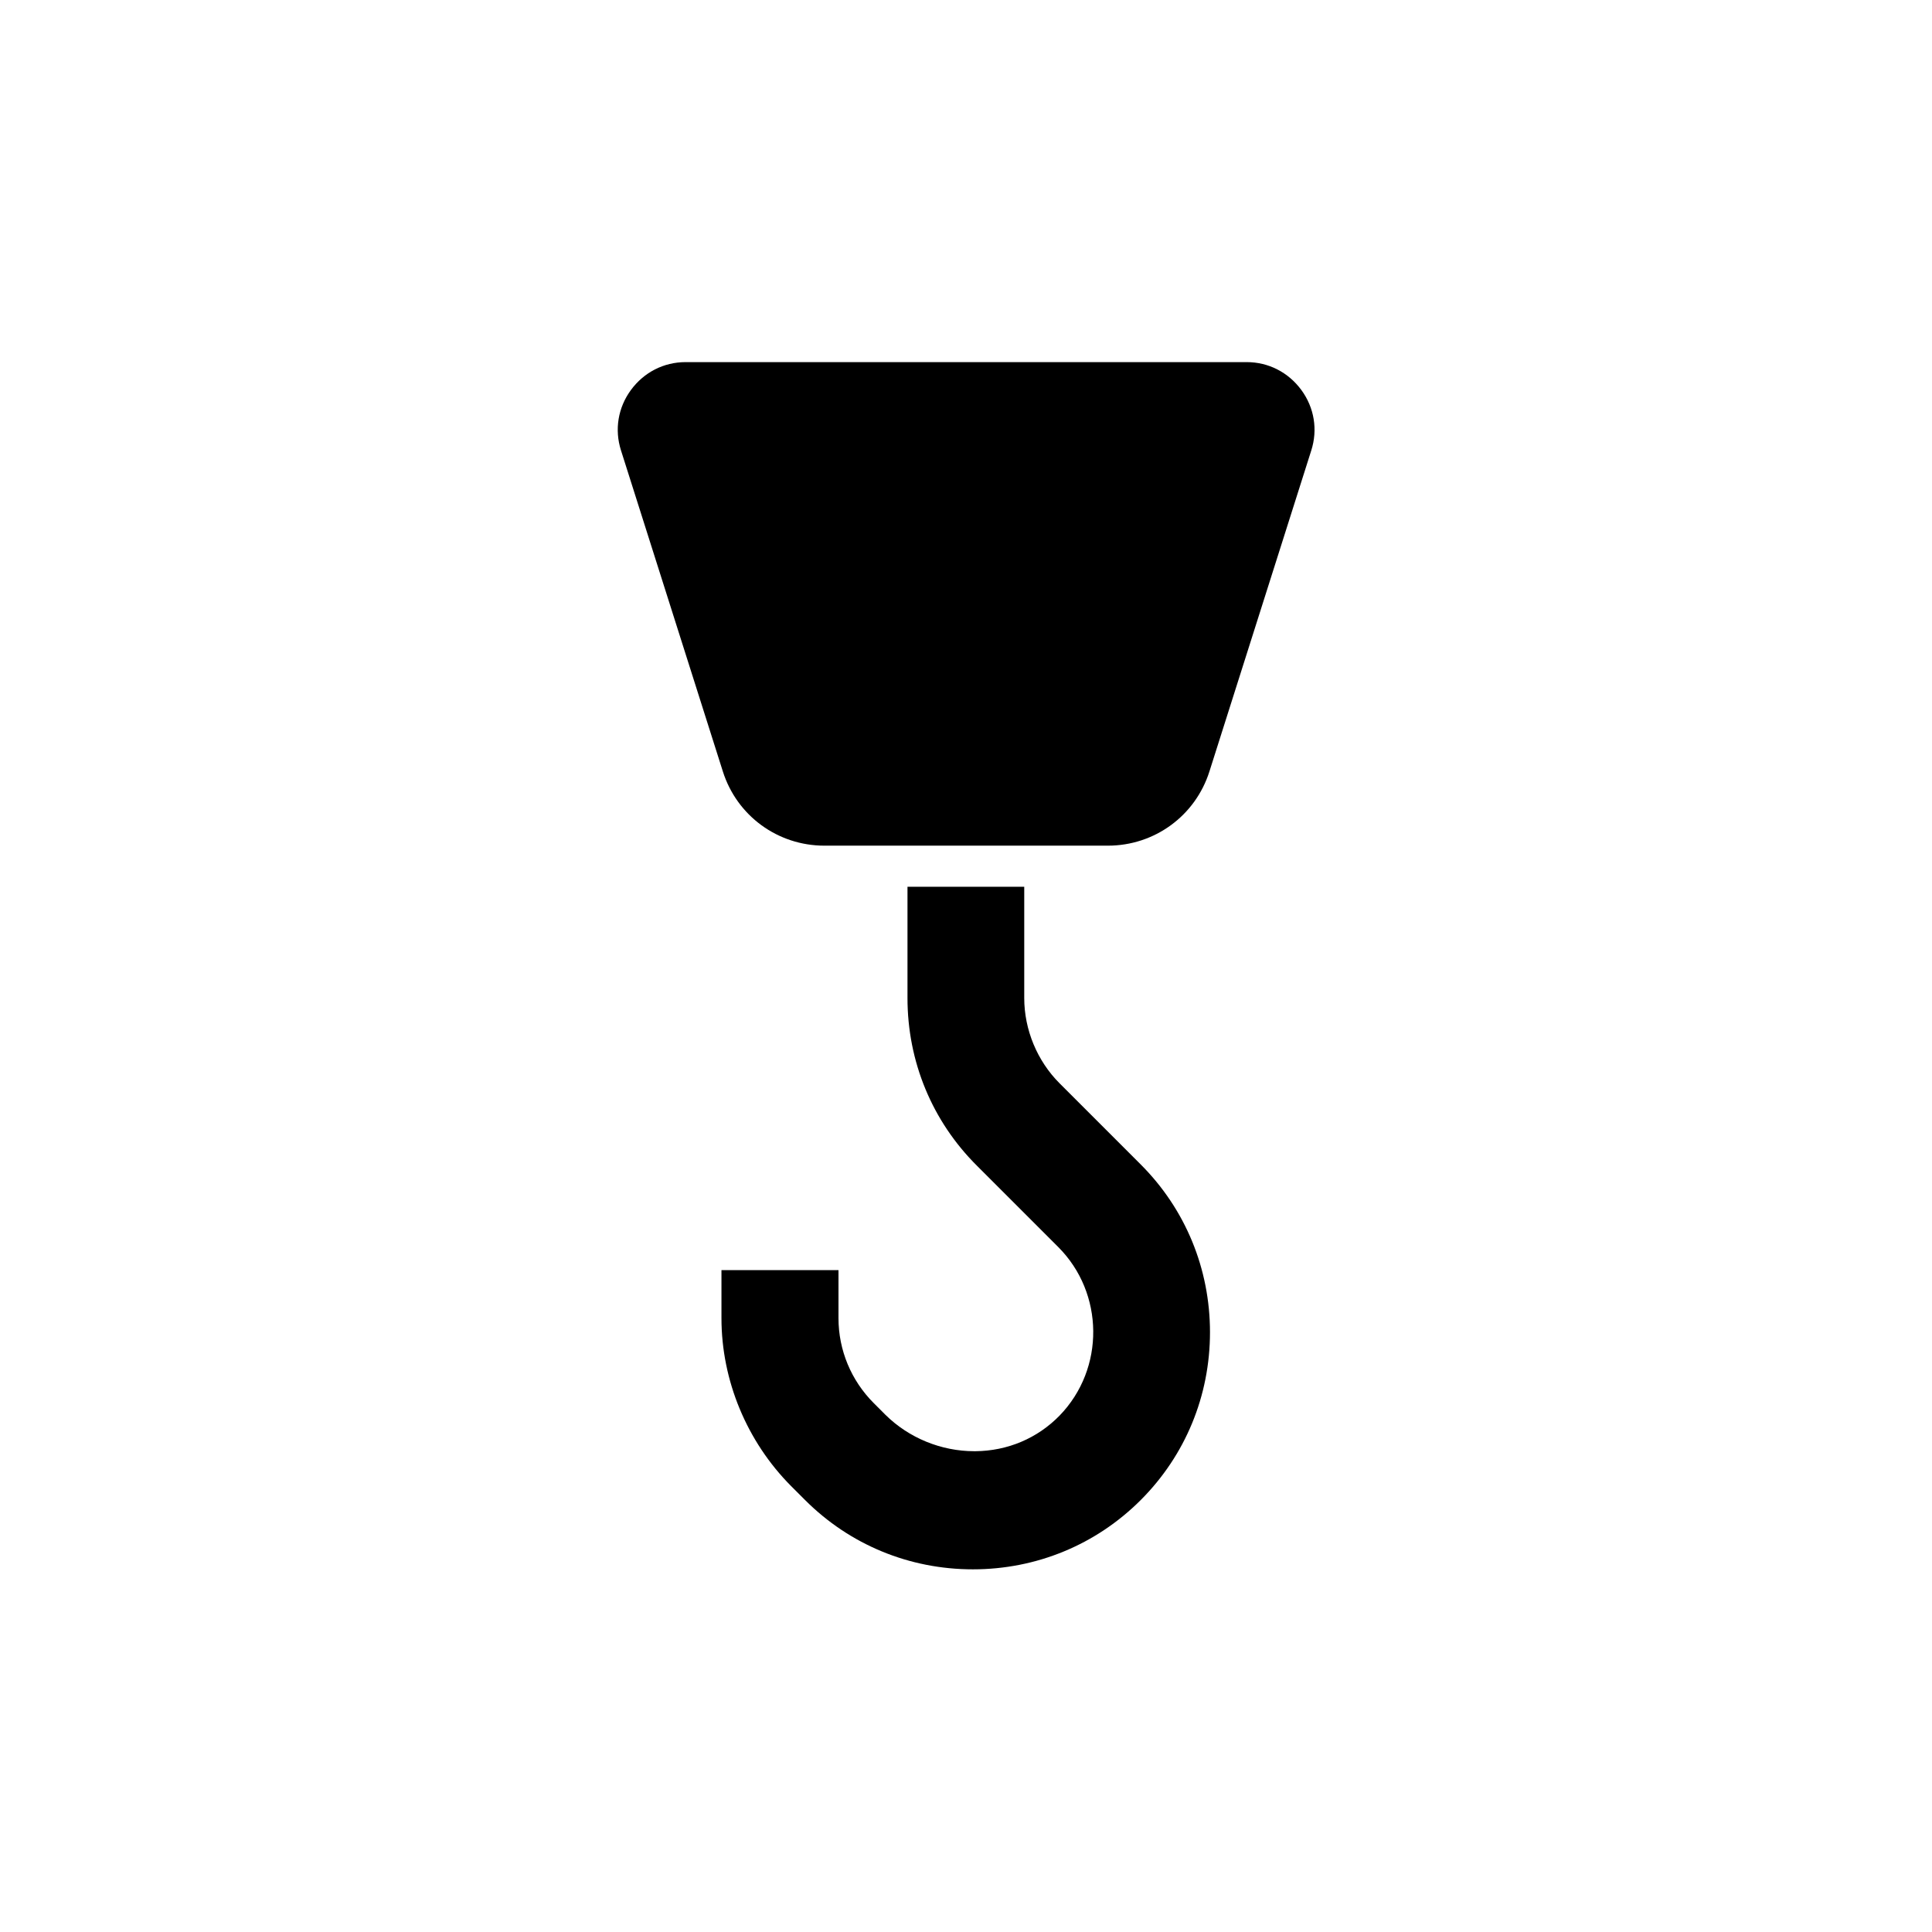
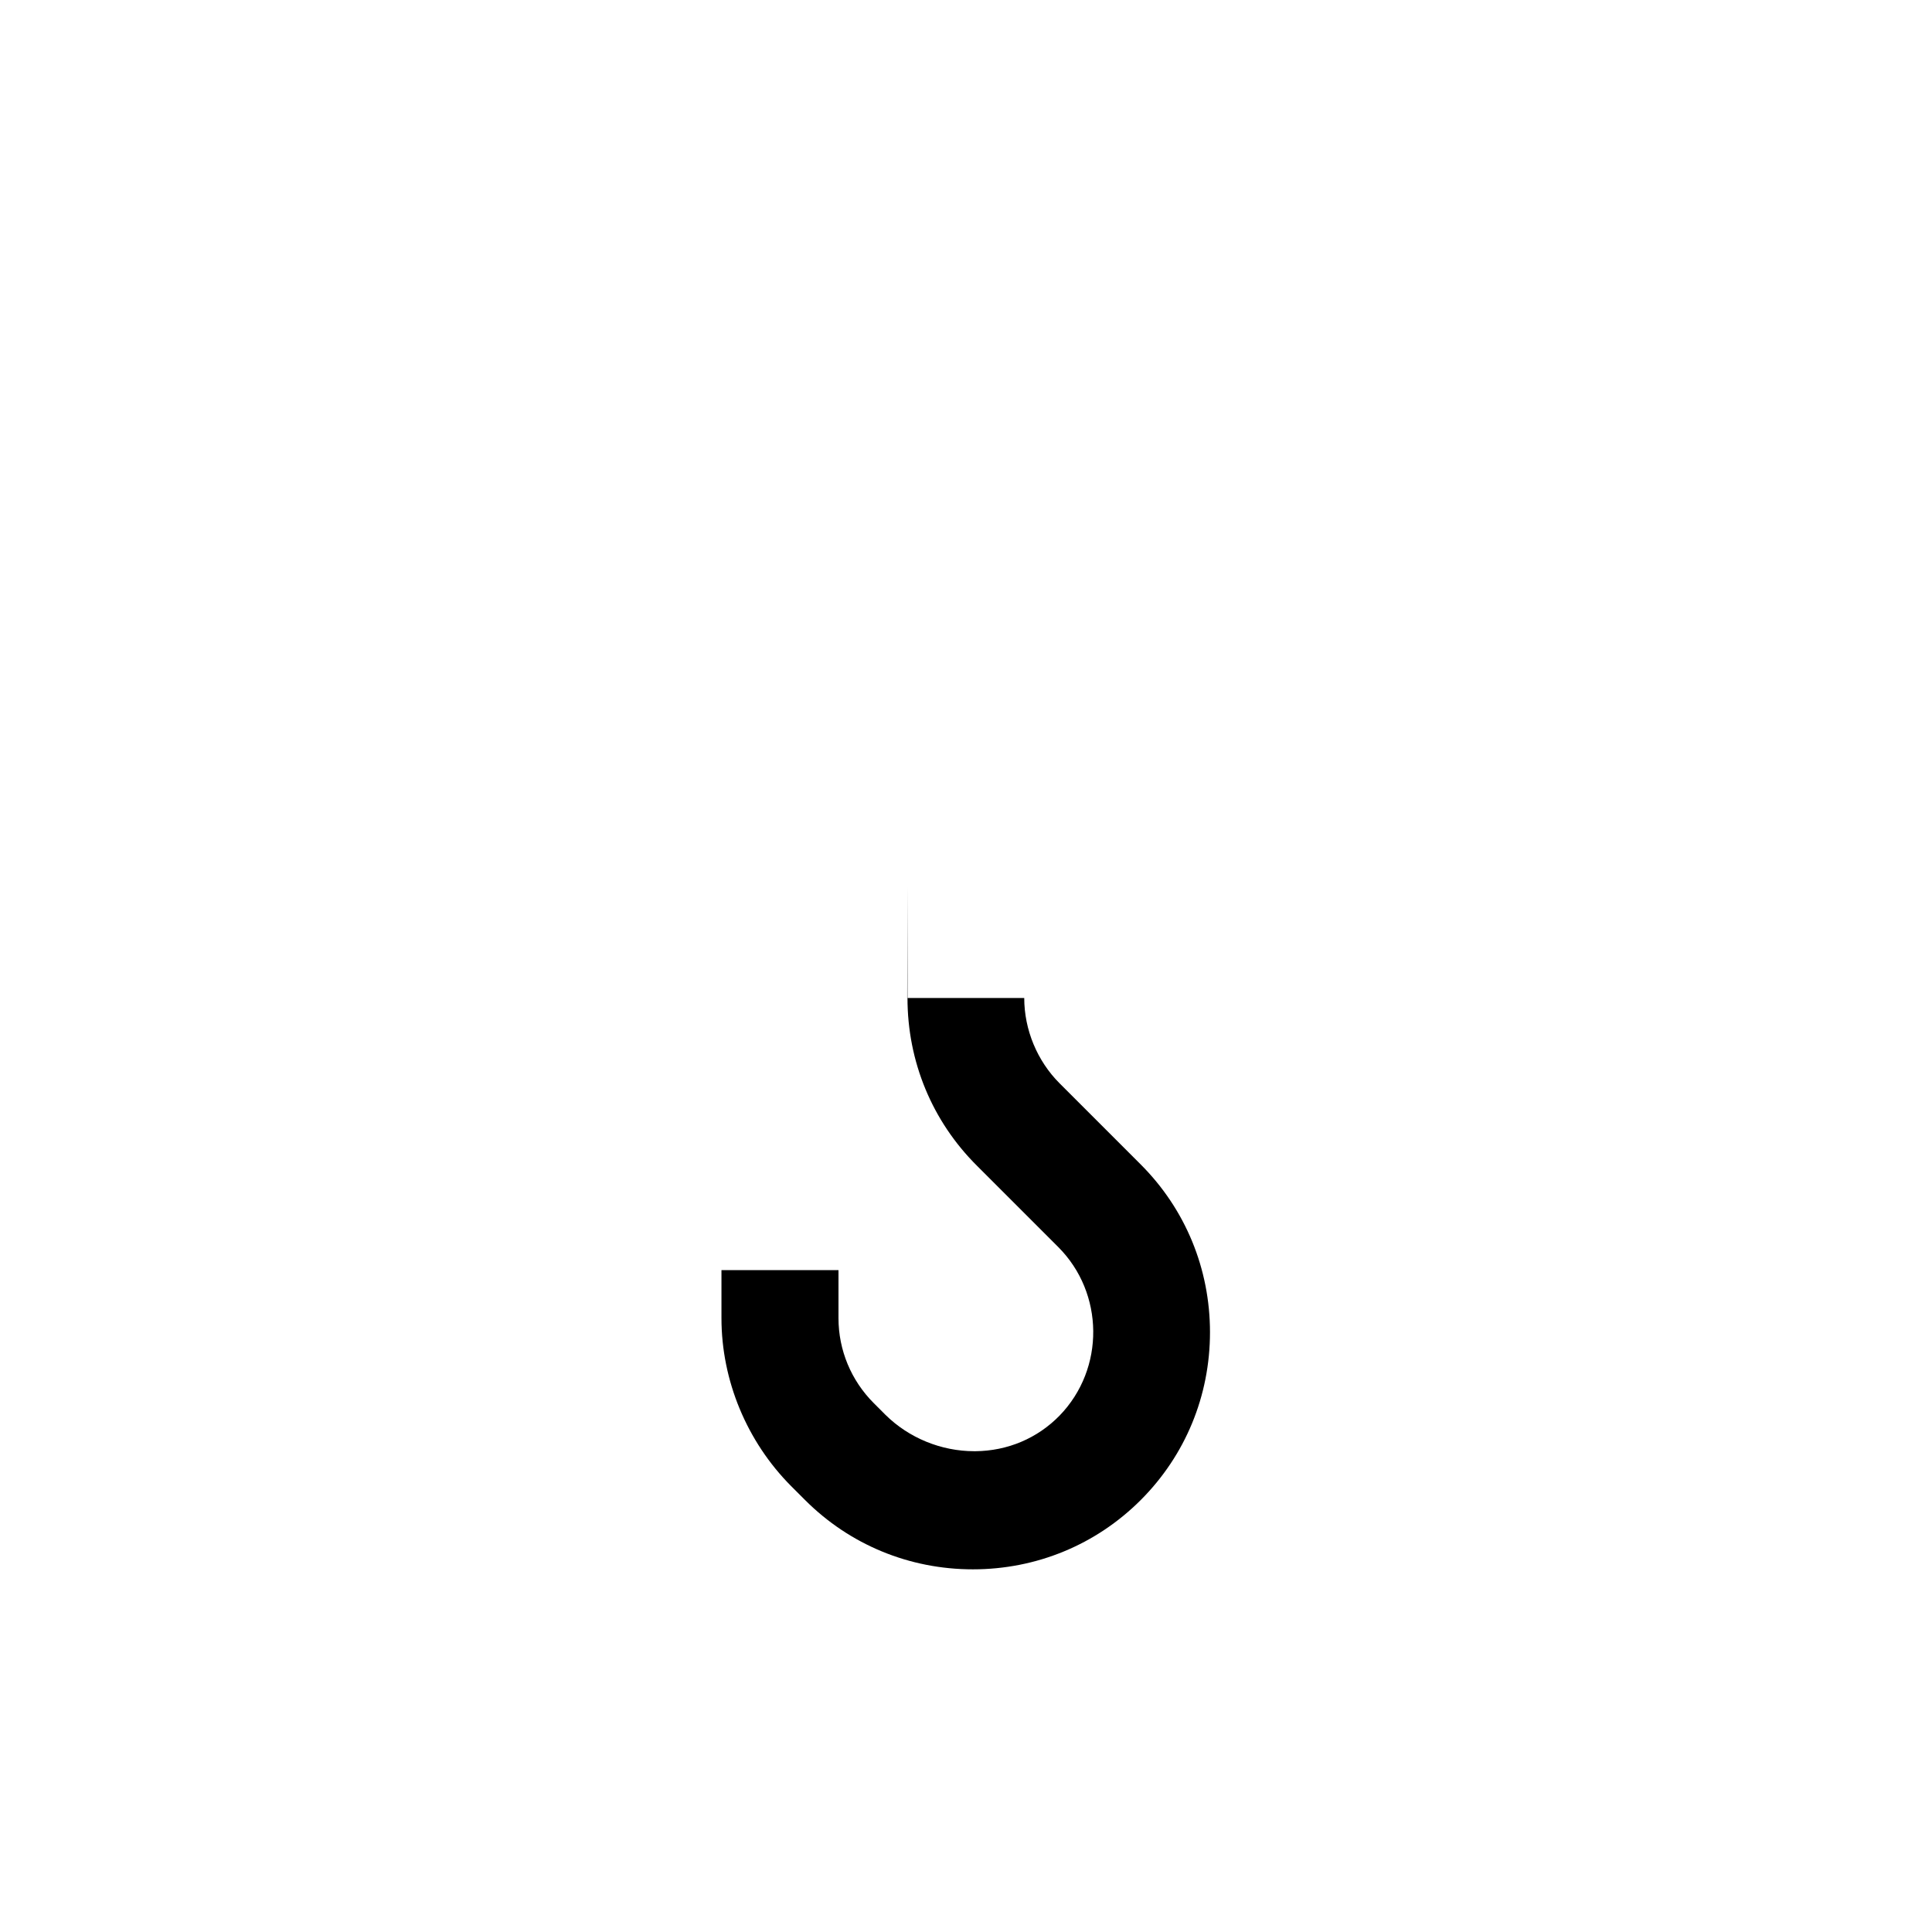
<svg xmlns="http://www.w3.org/2000/svg" viewBox="0 0 700 700">
-   <path fill="currentColor" d="M471.5 141.3c-4.7-6.4-11.9-10.1-19.8-10.1h-42.1h-11.8h-17h-62.3h-70.1c-7.9 0-15.1 3.7-19.8 10.1-4.7 6.4-6 14.4-3.6 21.9l36.9 116.3c5.1 16.1 19.9 26.9 36.8 26.9h102.7c16.9 0 31.7-10.8 36.8-26.9l36.9-116.3c2.4-7.5 1.1-15.5-3.6-21.9z" />
-   <path fill="currentColor" d="M328.8 321.3v40.3c0 23 8.9 44.6 25.2 60.8l29.4 29.4c16.7 16.7 17 44.1 0.5 61.1-8 8.2-18.8 12.8-30.5 12.9H353c-12 0-23.7-4.8-32.2-13.2l-4.2-4.2c-8.2-8.2-12.8-19.2-12.8-30.8v-17.4h-42.4v17.4c0 22.6 9.2 44.7 25.2 60.8l5.1 5.1c16.2 16.2 37.8 25.1 60.8 25.1s44.6-8.9 60.8-25.1c16.2-16.2 25.1-37.8 25.1-60.8s-8.9-44.6-25.1-60.8l-29.4-29.4c-8.1-8.1-12.8-19.4-12.8-30.9v-40.3h-42.4z" />
+   <path fill="currentColor" d="M328.8 321.3v40.3c0 23 8.9 44.6 25.2 60.8l29.4 29.4c16.7 16.7 17 44.1 0.5 61.1-8 8.2-18.8 12.8-30.5 12.9H353c-12 0-23.7-4.8-32.2-13.2l-4.2-4.2c-8.2-8.2-12.8-19.2-12.8-30.8v-17.4h-42.4v17.4c0 22.6 9.2 44.7 25.2 60.8l5.1 5.1c16.2 16.2 37.8 25.1 60.8 25.1s44.6-8.9 60.8-25.1c16.2-16.2 25.1-37.8 25.1-60.8s-8.9-44.6-25.1-60.8l-29.4-29.4c-8.1-8.1-12.8-19.4-12.8-30.9h-42.4z" />
</svg>